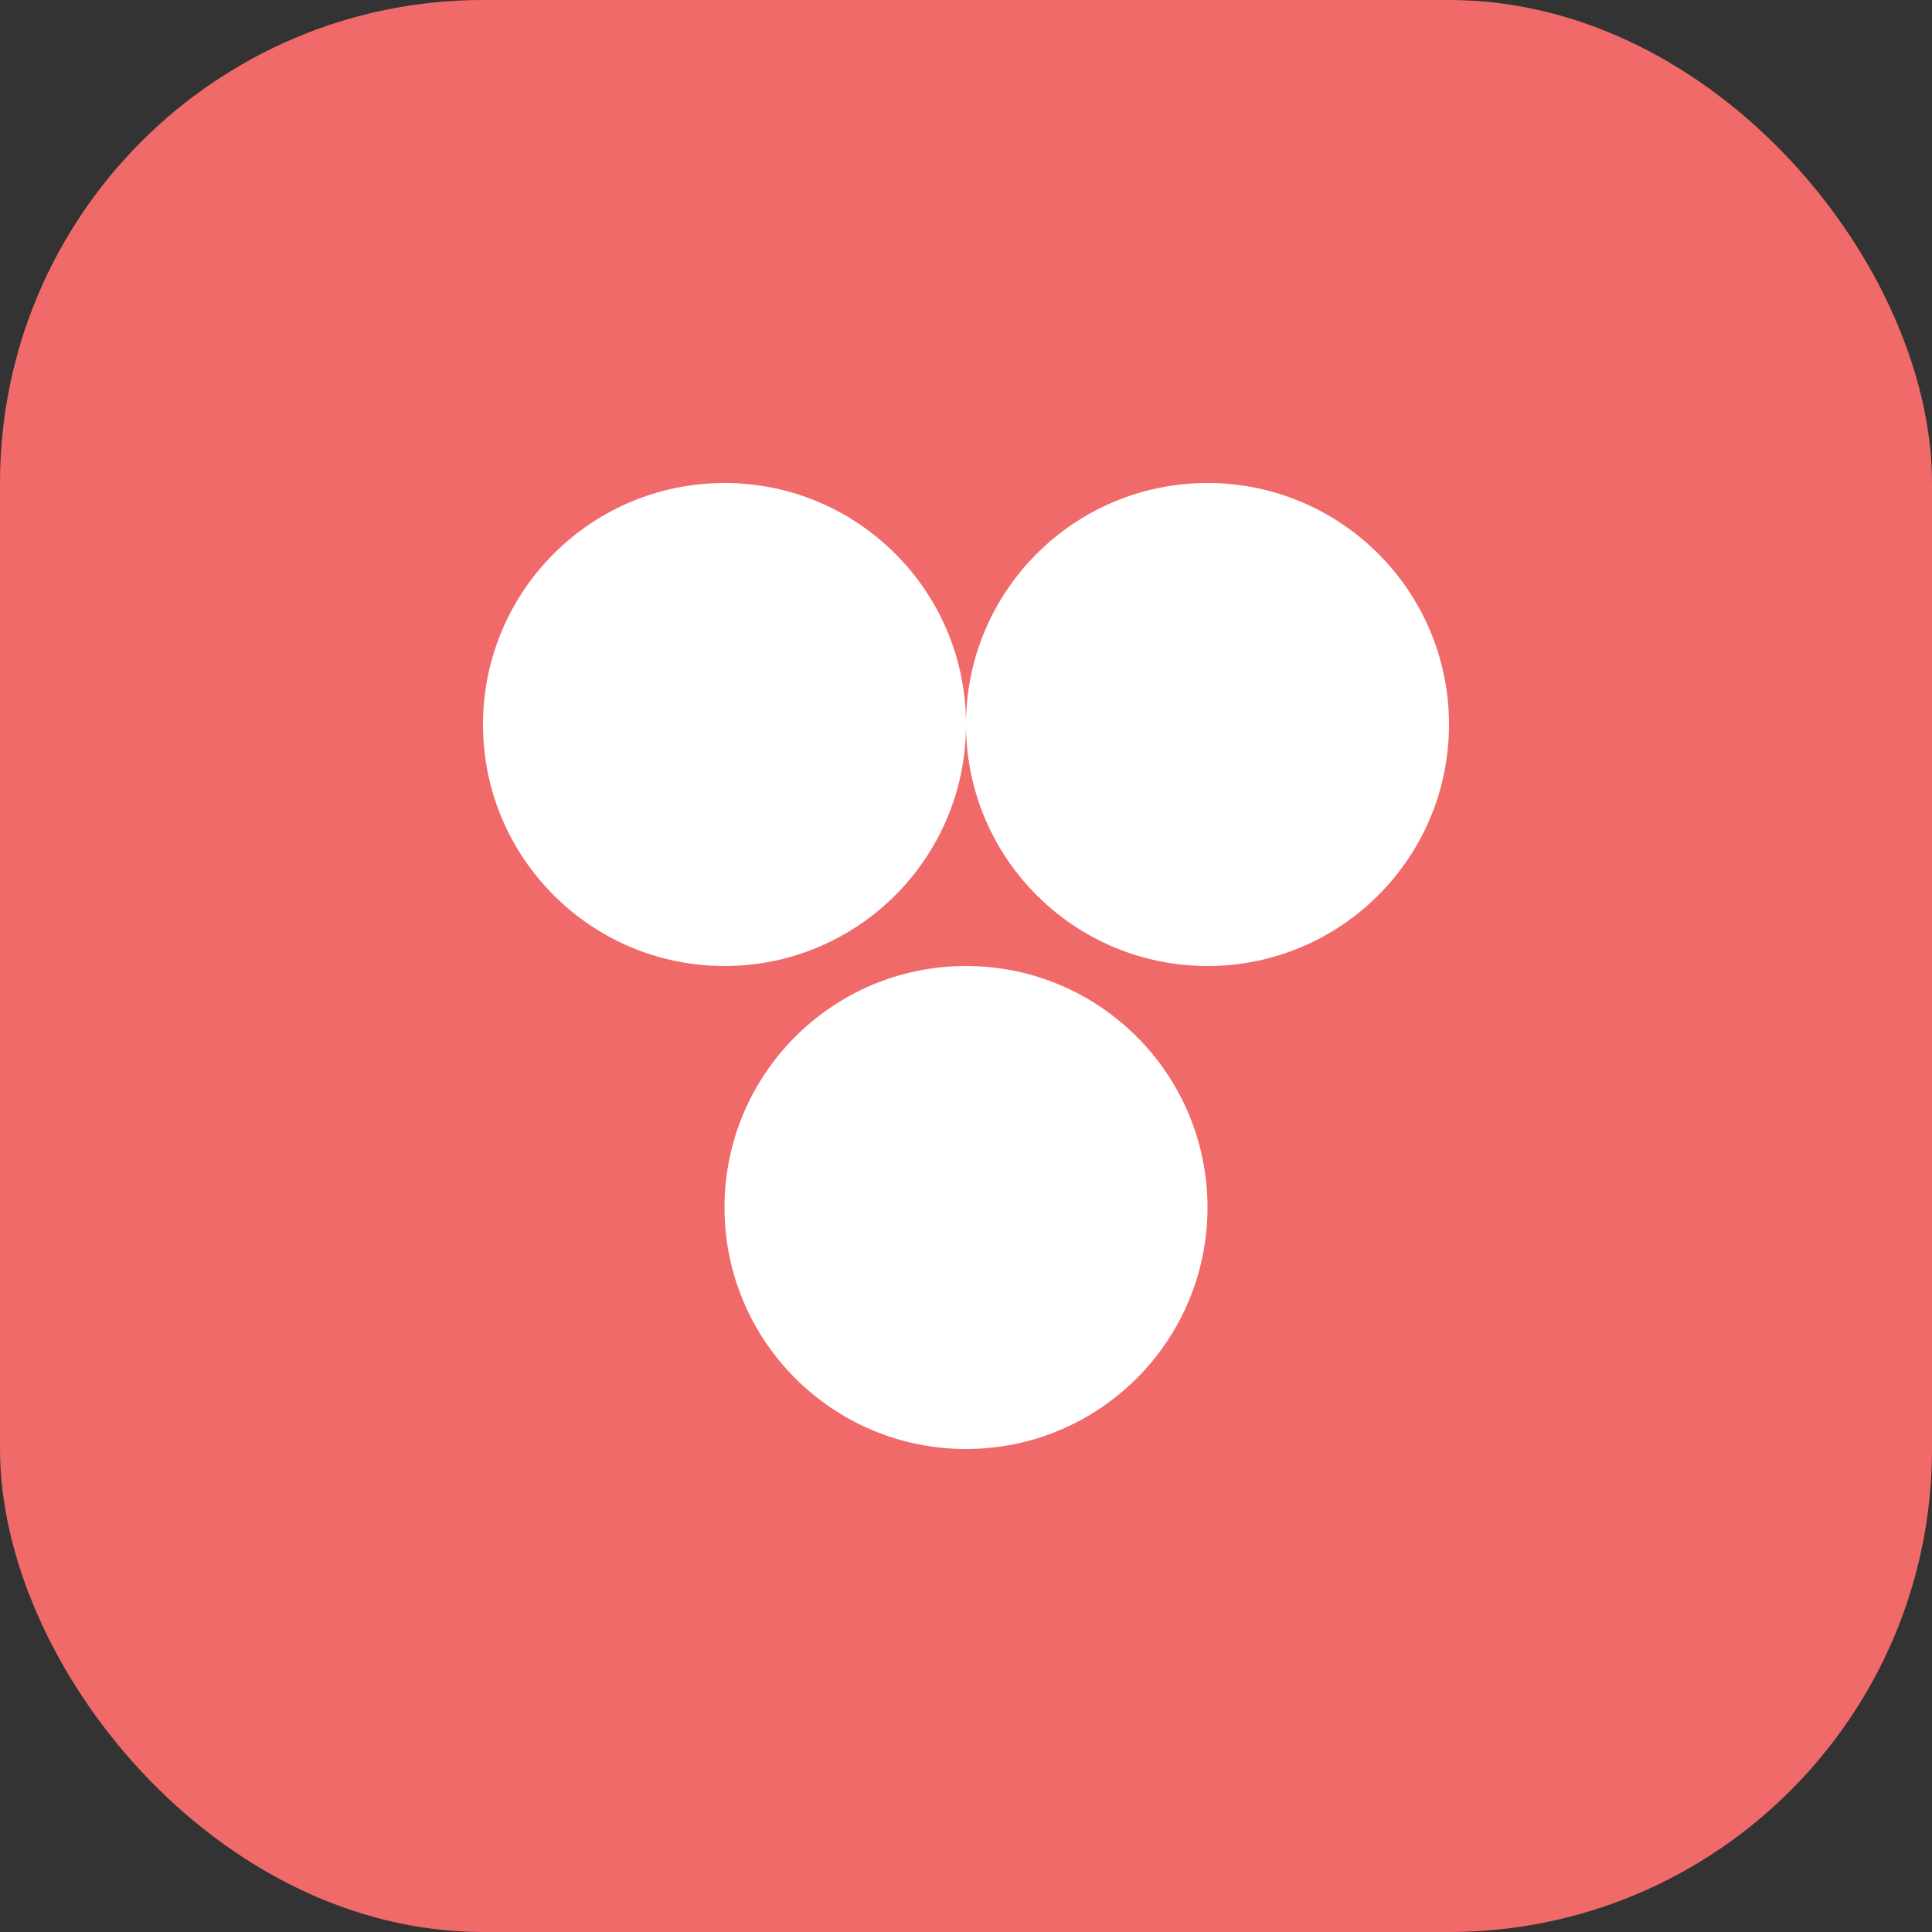
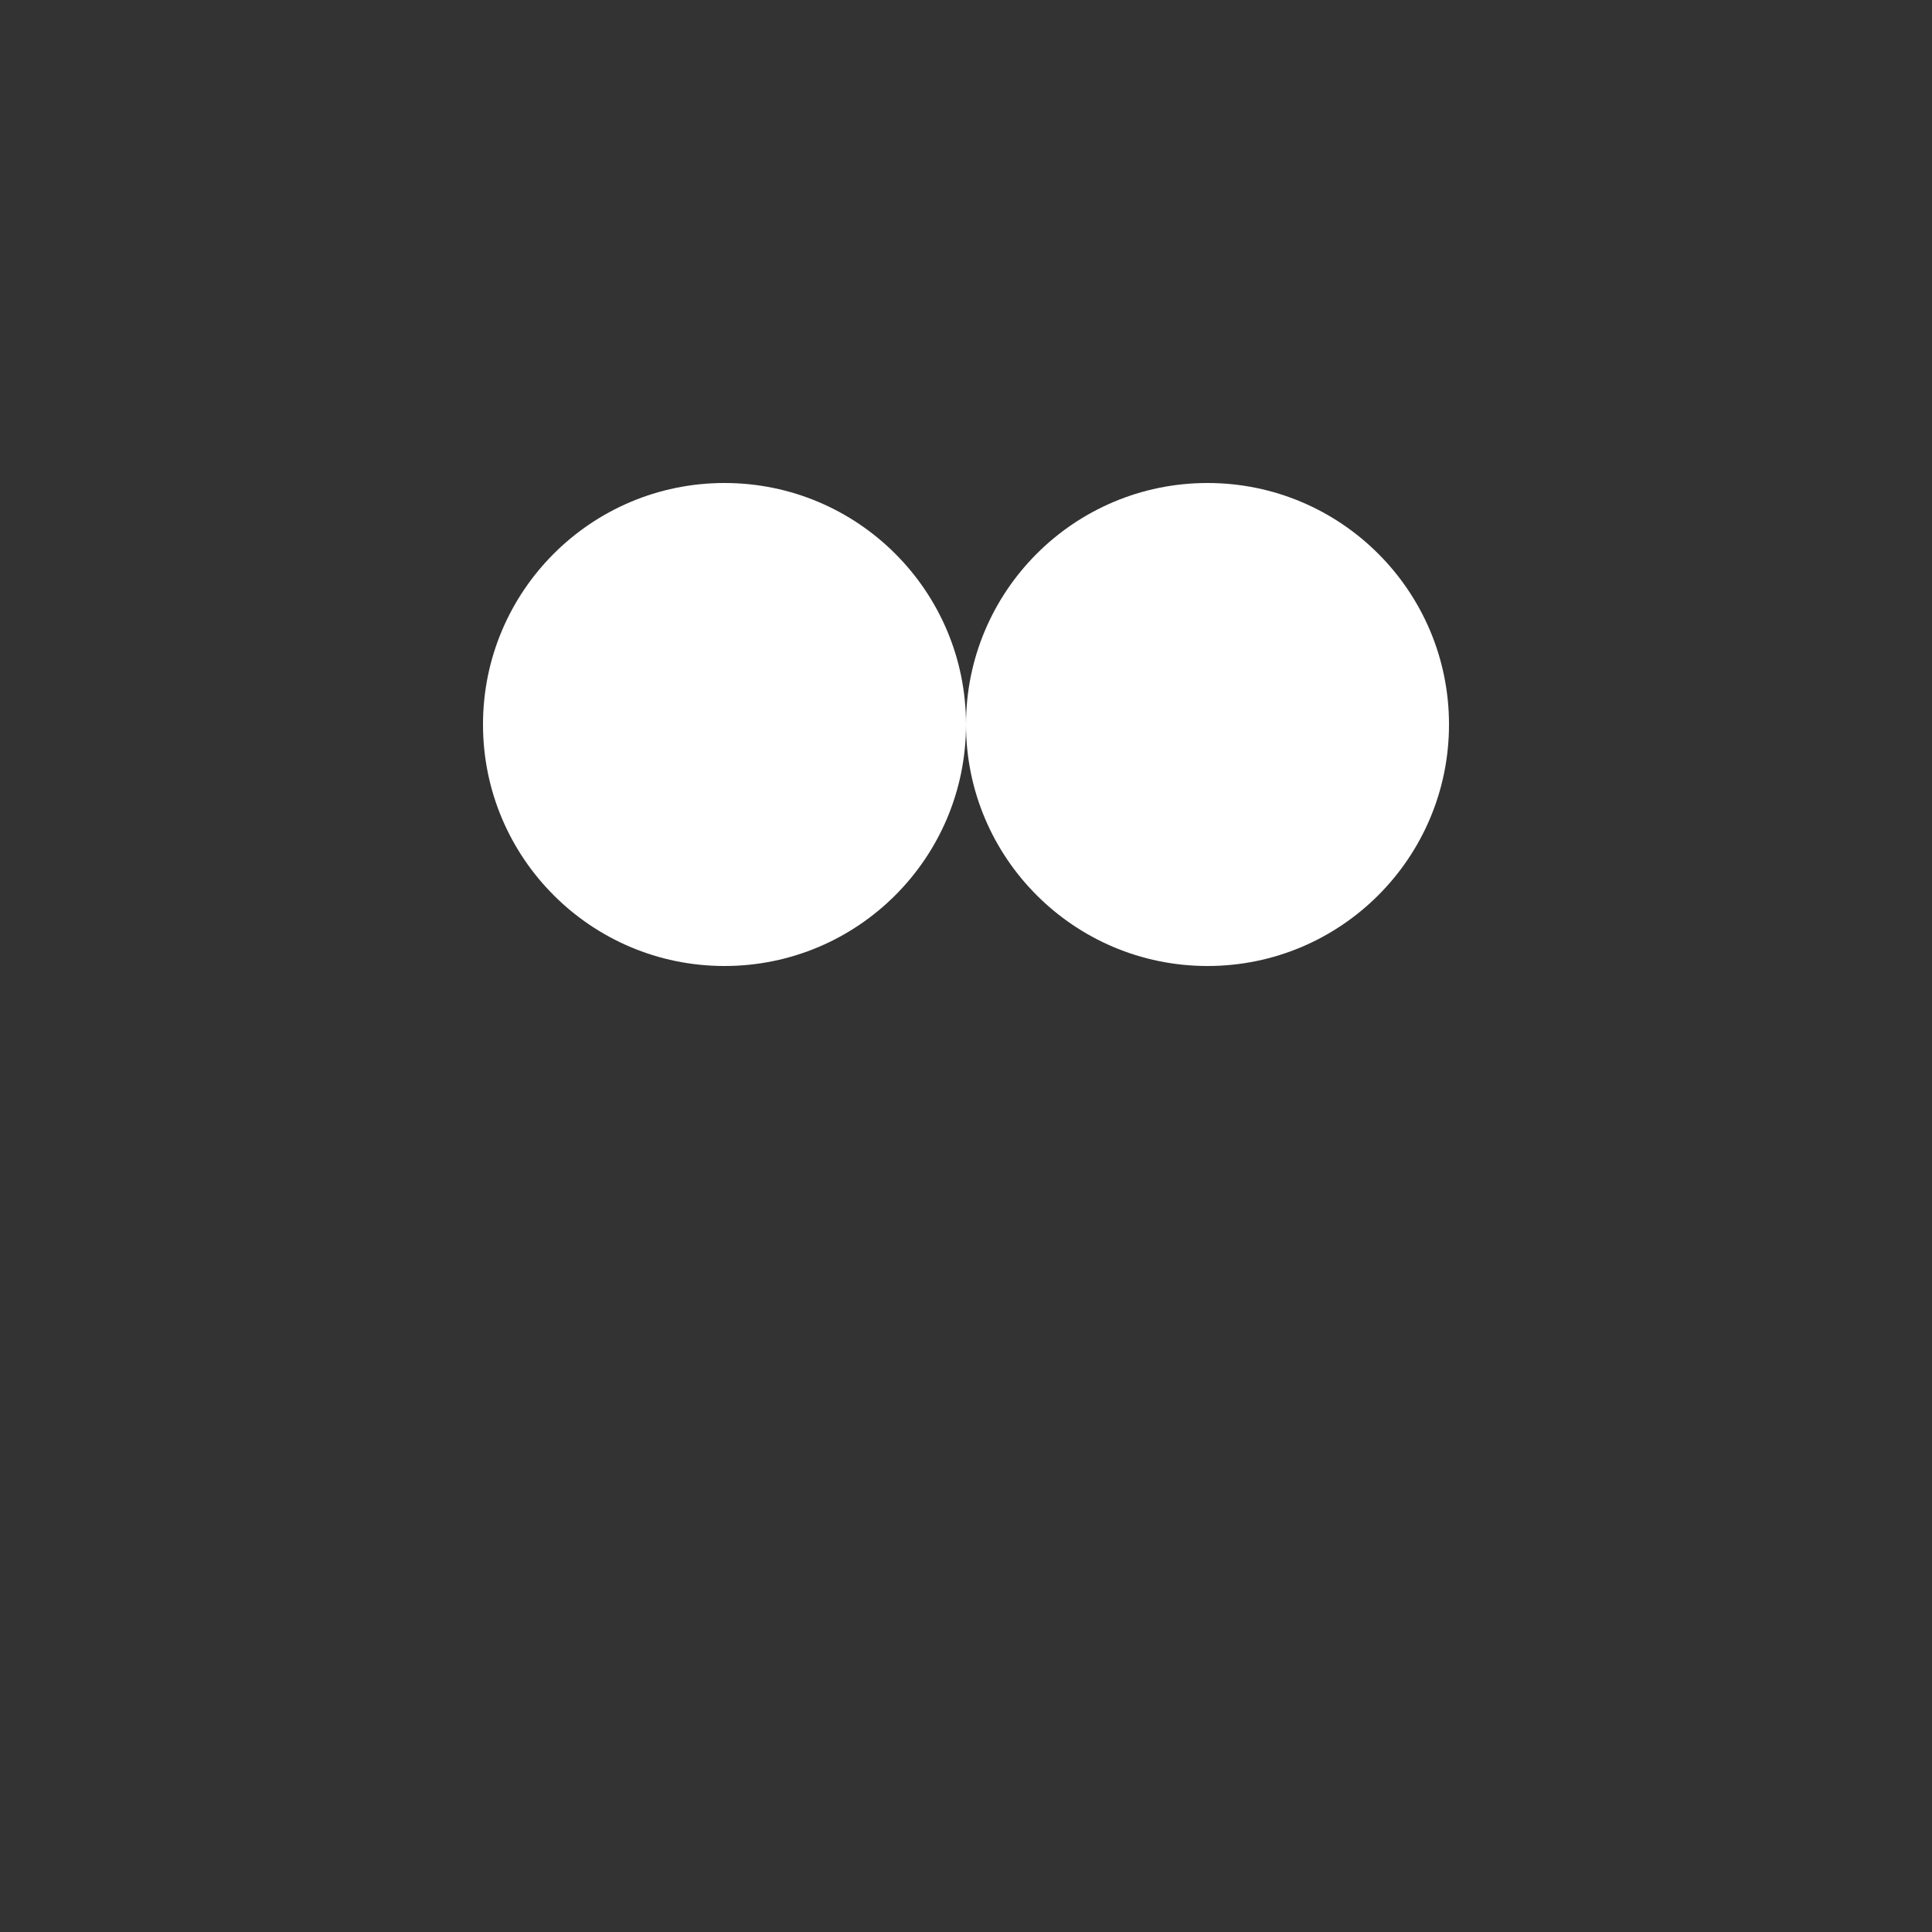
<svg xmlns="http://www.w3.org/2000/svg" width="32" height="32" viewBox="0 0 32 32" fill="none">
  <rect x="0" y="0" width="32" height="32" fill="#333333" stroke="none" />
-   <rect width="32" height="32" rx="8" fill="#F06A6A" />
  <circle cx="12" cy="12" r="4" fill="white" />
  <circle cx="20" cy="12" r="4" fill="white" />
-   <circle cx="16" cy="20" r="4" fill="white" />
</svg>